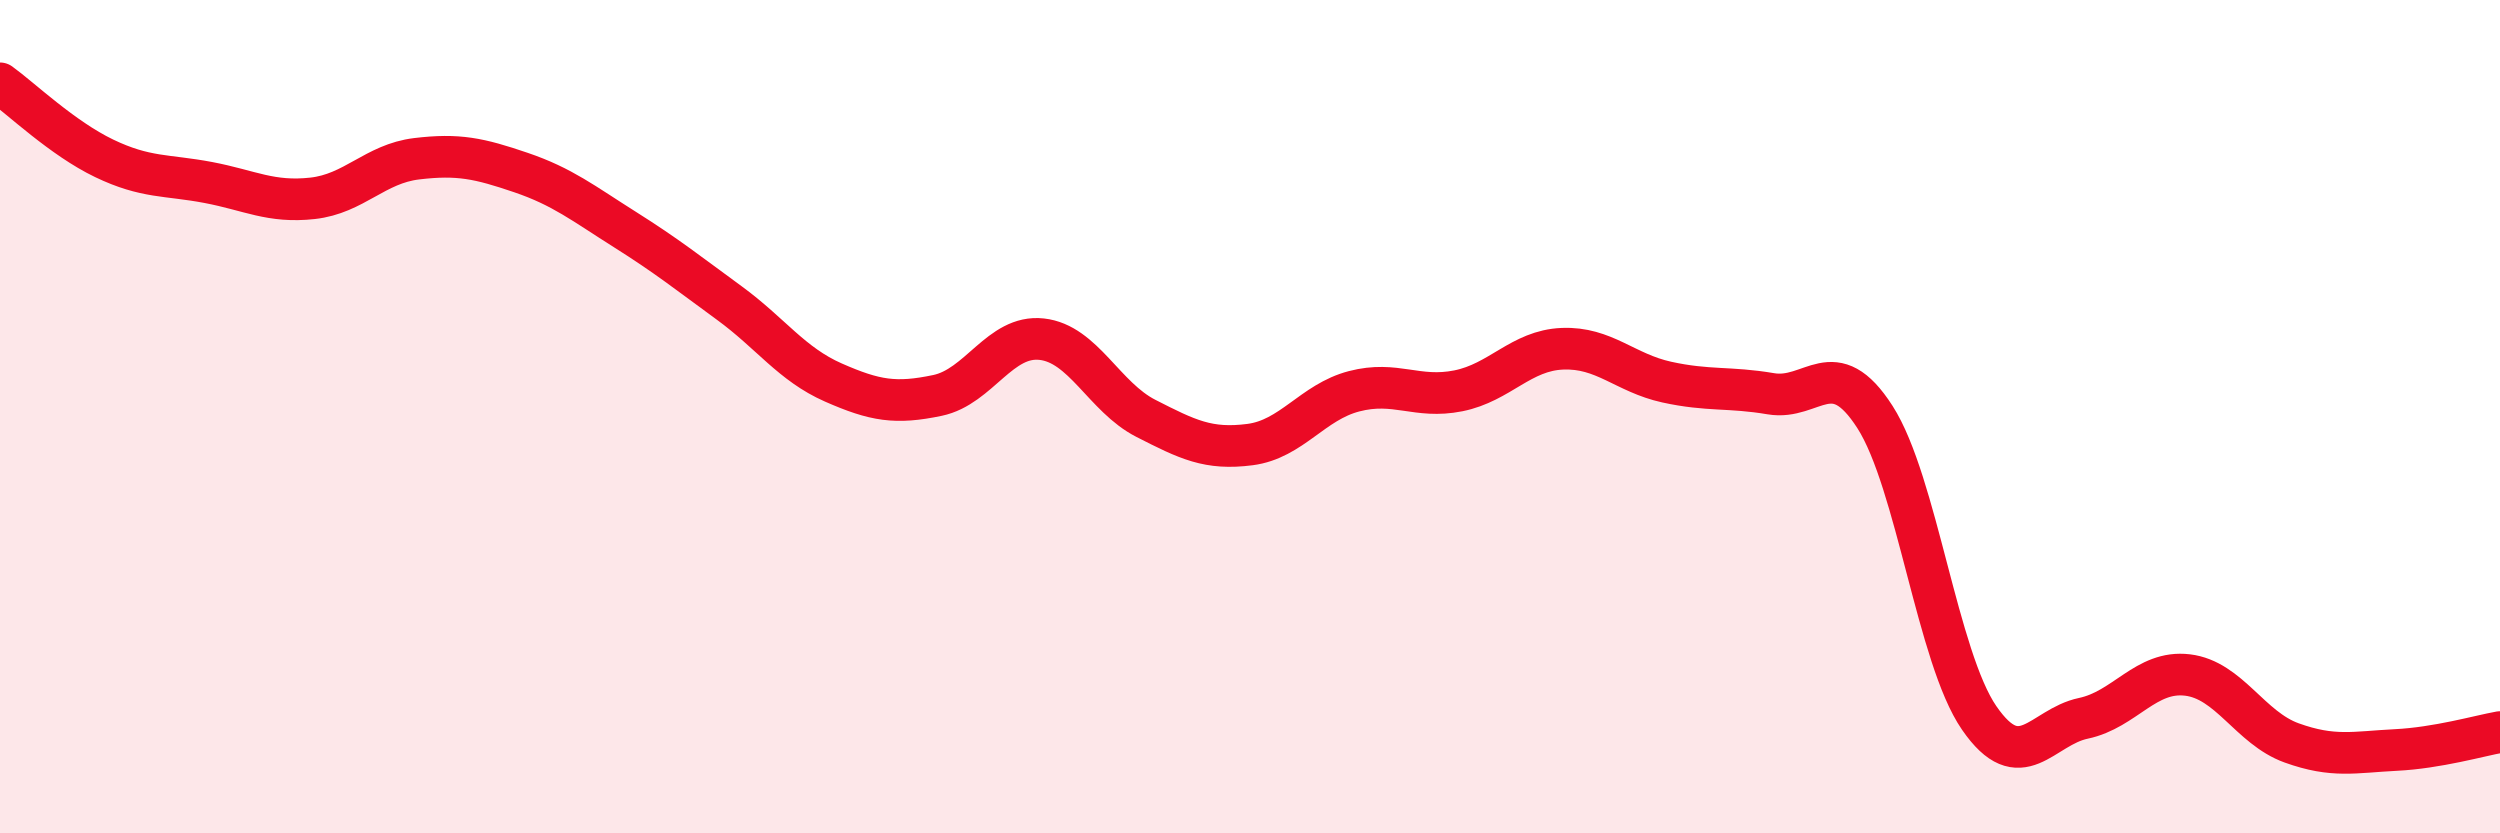
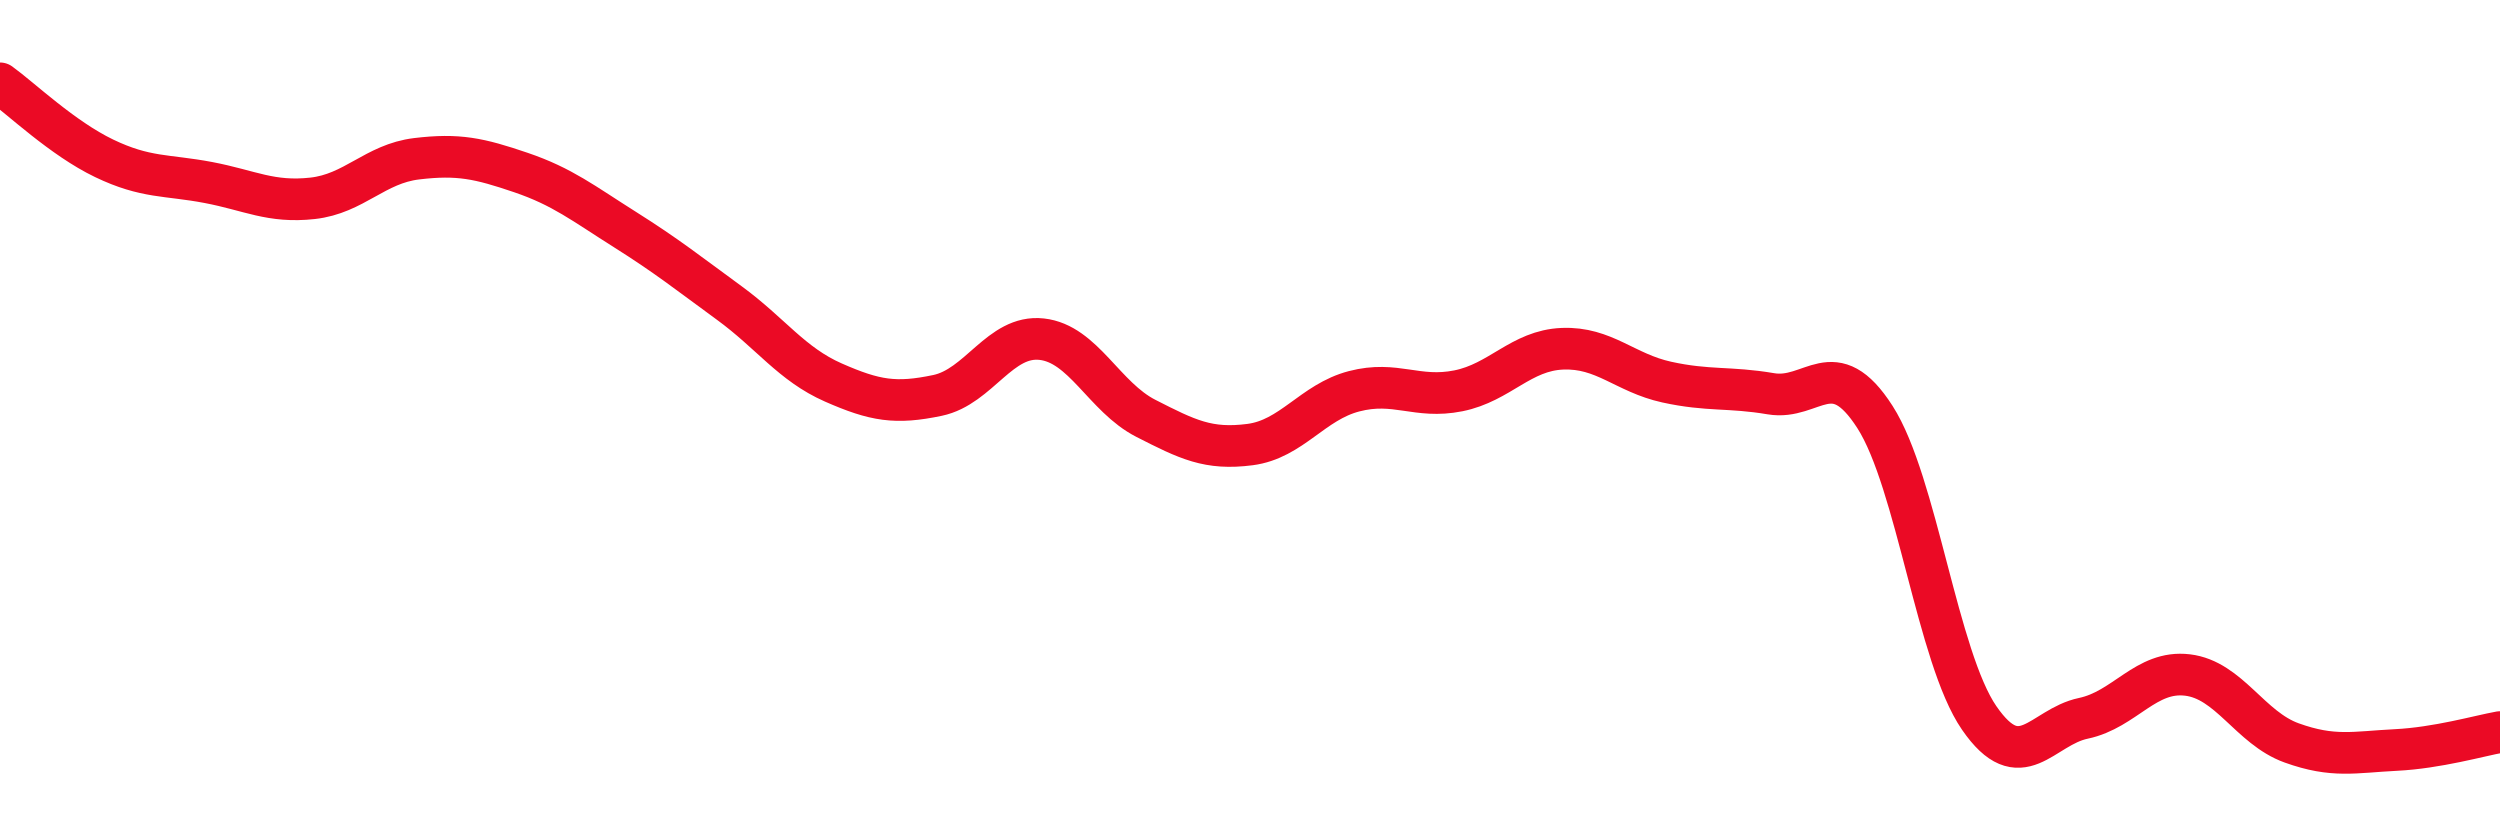
<svg xmlns="http://www.w3.org/2000/svg" width="60" height="20" viewBox="0 0 60 20">
-   <path d="M 0,2 C 0.5,2.36 1.5,3.32 2.5,3.8 C 3.5,4.28 4,4.19 5,4.38 C 6,4.57 6.5,4.87 7.5,4.76 C 8.5,4.65 9,3.93 10,3.81 C 11,3.69 11.5,3.8 12.5,4.14 C 13.5,4.48 14,4.88 15,5.51 C 16,6.14 16.5,6.54 17.5,7.27 C 18.5,8 19,8.74 20,9.18 C 21,9.62 21.5,9.7 22.5,9.49 C 23.5,9.28 24,8.03 25,8.14 C 26,8.25 26.5,9.53 27.5,10.04 C 28.5,10.55 29,10.8 30,10.67 C 31,10.54 31.5,9.65 32.5,9.39 C 33.5,9.13 34,9.58 35,9.38 C 36,9.18 36.5,8.41 37.5,8.37 C 38.5,8.33 39,8.95 40,9.17 C 41,9.39 41.5,9.28 42.5,9.45 C 43.5,9.62 44,8.45 45,10.01 C 46,11.57 46.5,15.78 47.5,17.23 C 48.5,18.68 49,17.45 50,17.24 C 51,17.03 51.5,16.08 52.5,16.2 C 53.5,16.32 54,17.47 55,17.83 C 56,18.19 56.5,18.05 57.5,18 C 58.5,17.95 59.5,17.66 60,17.57L60 20L0 20Z" fill="#EB0A25" opacity="0.1" stroke-linecap="round" stroke-linejoin="round" />
  <path d="M 0,2 C 0.5,2.36 1.5,3.32 2.5,3.8 C 3.5,4.28 4,4.19 5,4.38 C 6,4.57 6.5,4.87 7.5,4.76 C 8.5,4.65 9,3.93 10,3.81 C 11,3.69 11.5,3.8 12.5,4.14 C 13.5,4.48 14,4.88 15,5.51 C 16,6.14 16.5,6.54 17.5,7.27 C 18.5,8 19,8.74 20,9.18 C 21,9.62 21.5,9.7 22.5,9.49 C 23.5,9.28 24,8.03 25,8.14 C 26,8.25 26.5,9.53 27.5,10.04 C 28.5,10.55 29,10.8 30,10.67 C 31,10.54 31.5,9.65 32.5,9.39 C 33.5,9.13 34,9.58 35,9.38 C 36,9.18 36.5,8.41 37.5,8.37 C 38.5,8.33 39,8.95 40,9.17 C 41,9.39 41.5,9.28 42.5,9.45 C 43.5,9.62 44,8.45 45,10.01 C 46,11.57 46.5,15.78 47.5,17.23 C 48.5,18.68 49,17.45 50,17.24 C 51,17.03 51.5,16.08 52.5,16.2 C 53.5,16.32 54,17.47 55,17.83 C 56,18.19 56.5,18.05 57.5,18 C 58.5,17.95 59.5,17.66 60,17.57" stroke="#EB0A25" stroke-width="1" fill="none" stroke-linecap="round" stroke-linejoin="round" />
</svg>